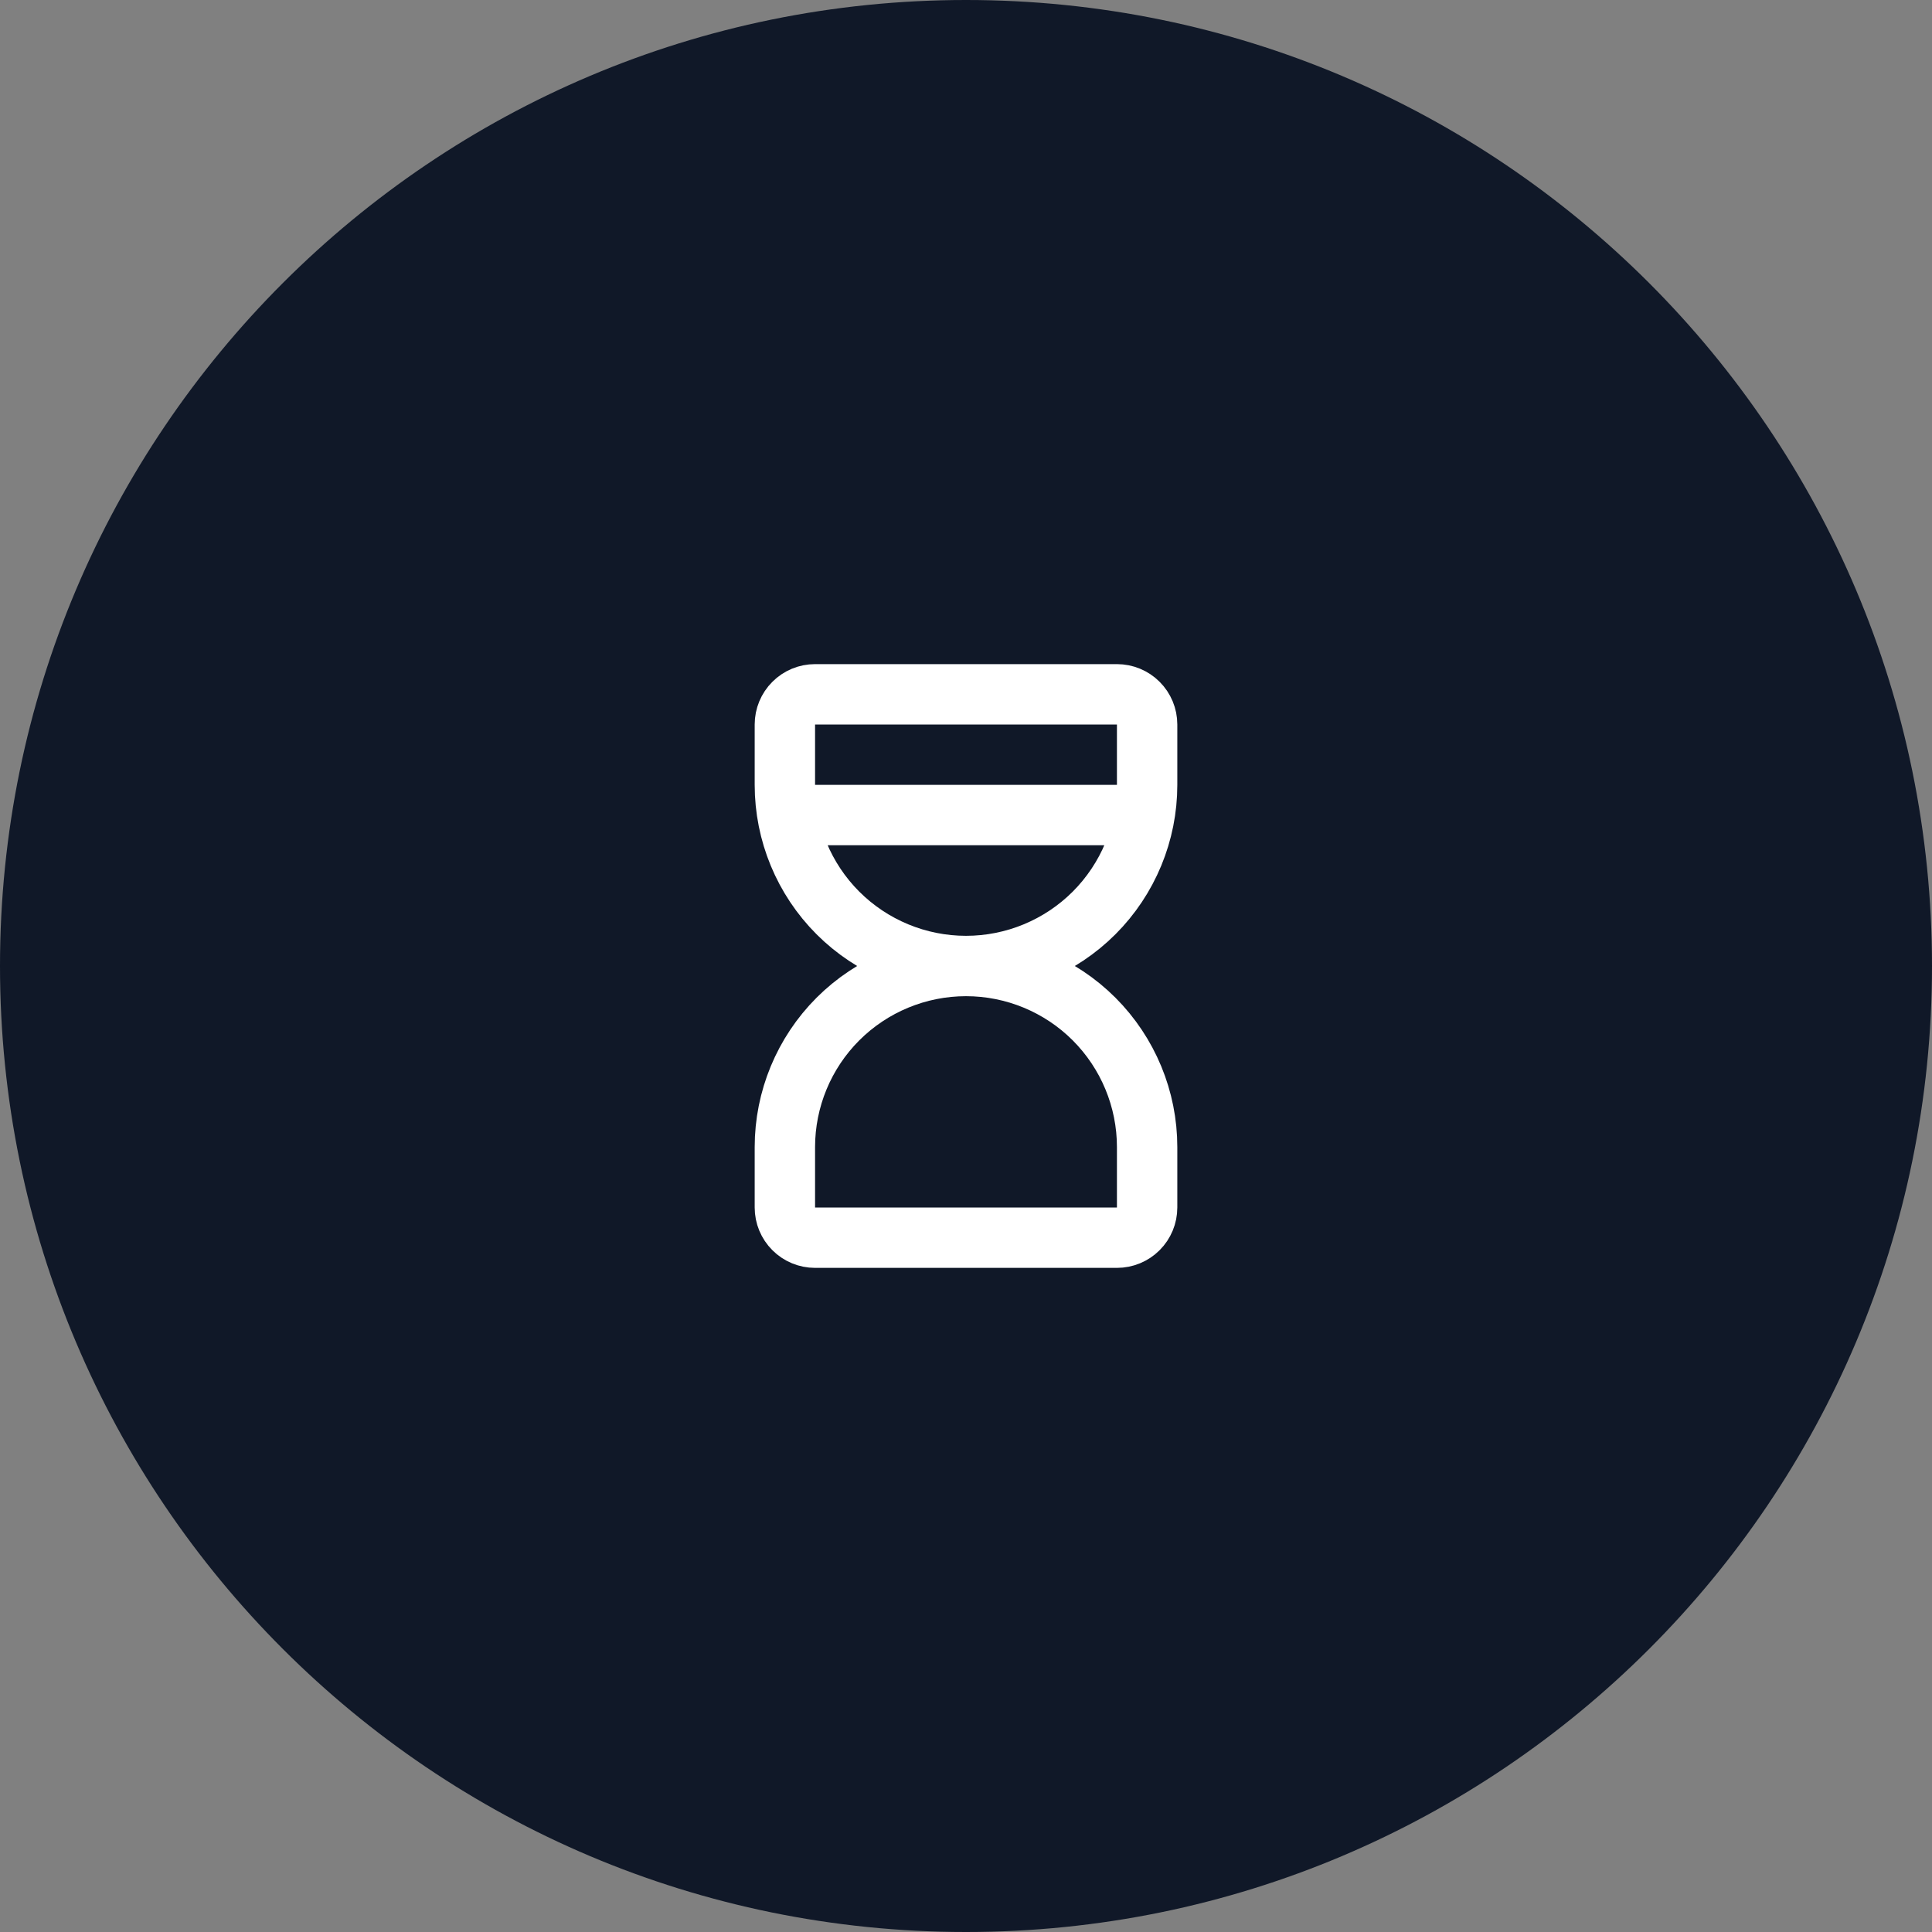
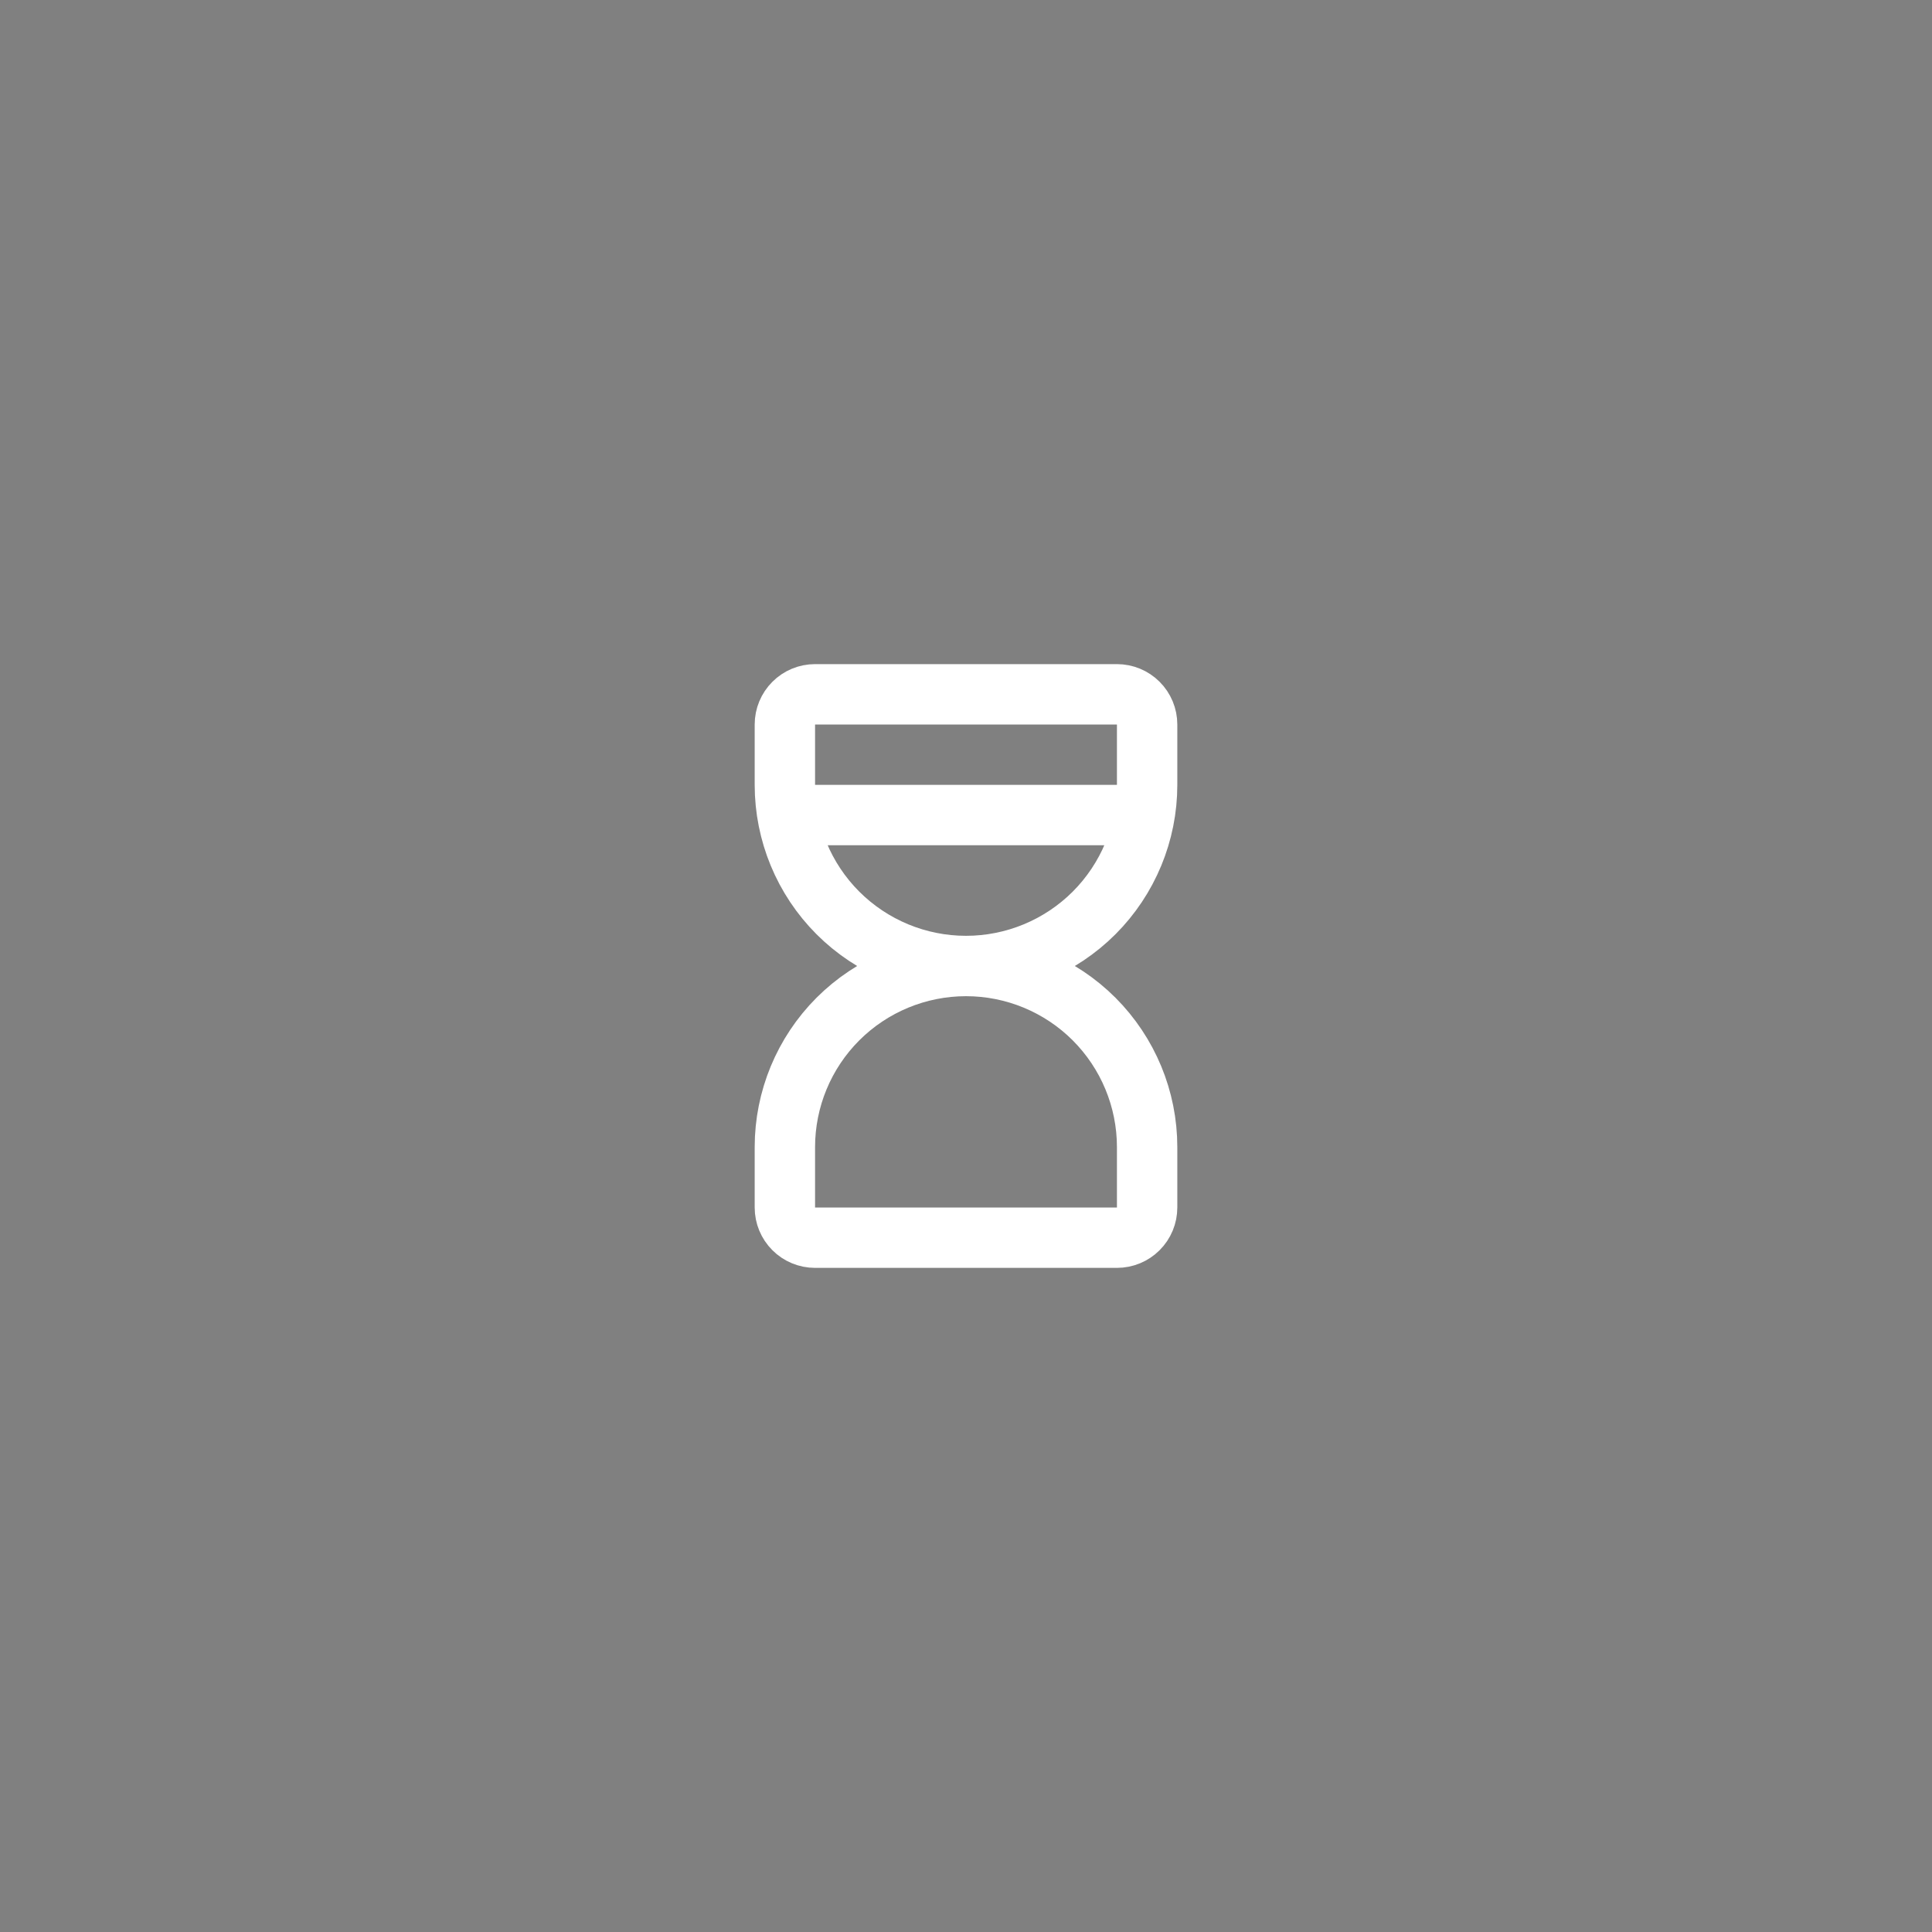
<svg xmlns="http://www.w3.org/2000/svg" width="64" height="64" viewBox="0 0 64 64" fill="none">
  <rect x="0" y="0" width="64" height="64" fill="#808080" stroke="none" />
-   <path d="M0 32C0 14.327 14.327 0 32 0C49.673 0 64 14.327 64 32C64 49.673 49.673 64 32 64C14.327 64 0 49.673 0 32Z" fill="#101828" />
  <path d="M26.5 27H37.5M32 32C30.409 32 28.883 32.632 27.757 33.757C26.632 34.883 26 36.409 26 38V40C26 40.265 26.105 40.52 26.293 40.707C26.48 40.895 26.735 41 27 41H37C37.265 41 37.52 40.895 37.707 40.707C37.895 40.52 38 40.265 38 40V38C38 36.409 37.368 34.883 36.243 33.757C35.117 32.632 33.591 32 32 32ZM32 32C30.409 32 28.883 31.368 27.757 30.243C26.632 29.117 26 27.591 26 26V24C26 23.735 26.105 23.48 26.293 23.293C26.48 23.105 26.735 23 27 23H37C37.265 23 37.52 23.105 37.707 23.293C37.895 23.48 38 23.735 38 24V26C38 27.591 37.368 29.117 36.243 30.243C35.117 31.368 33.591 32 32 32Z" stroke="white" stroke-width="2" stroke-linecap="round" stroke-linejoin="round" />
</svg>